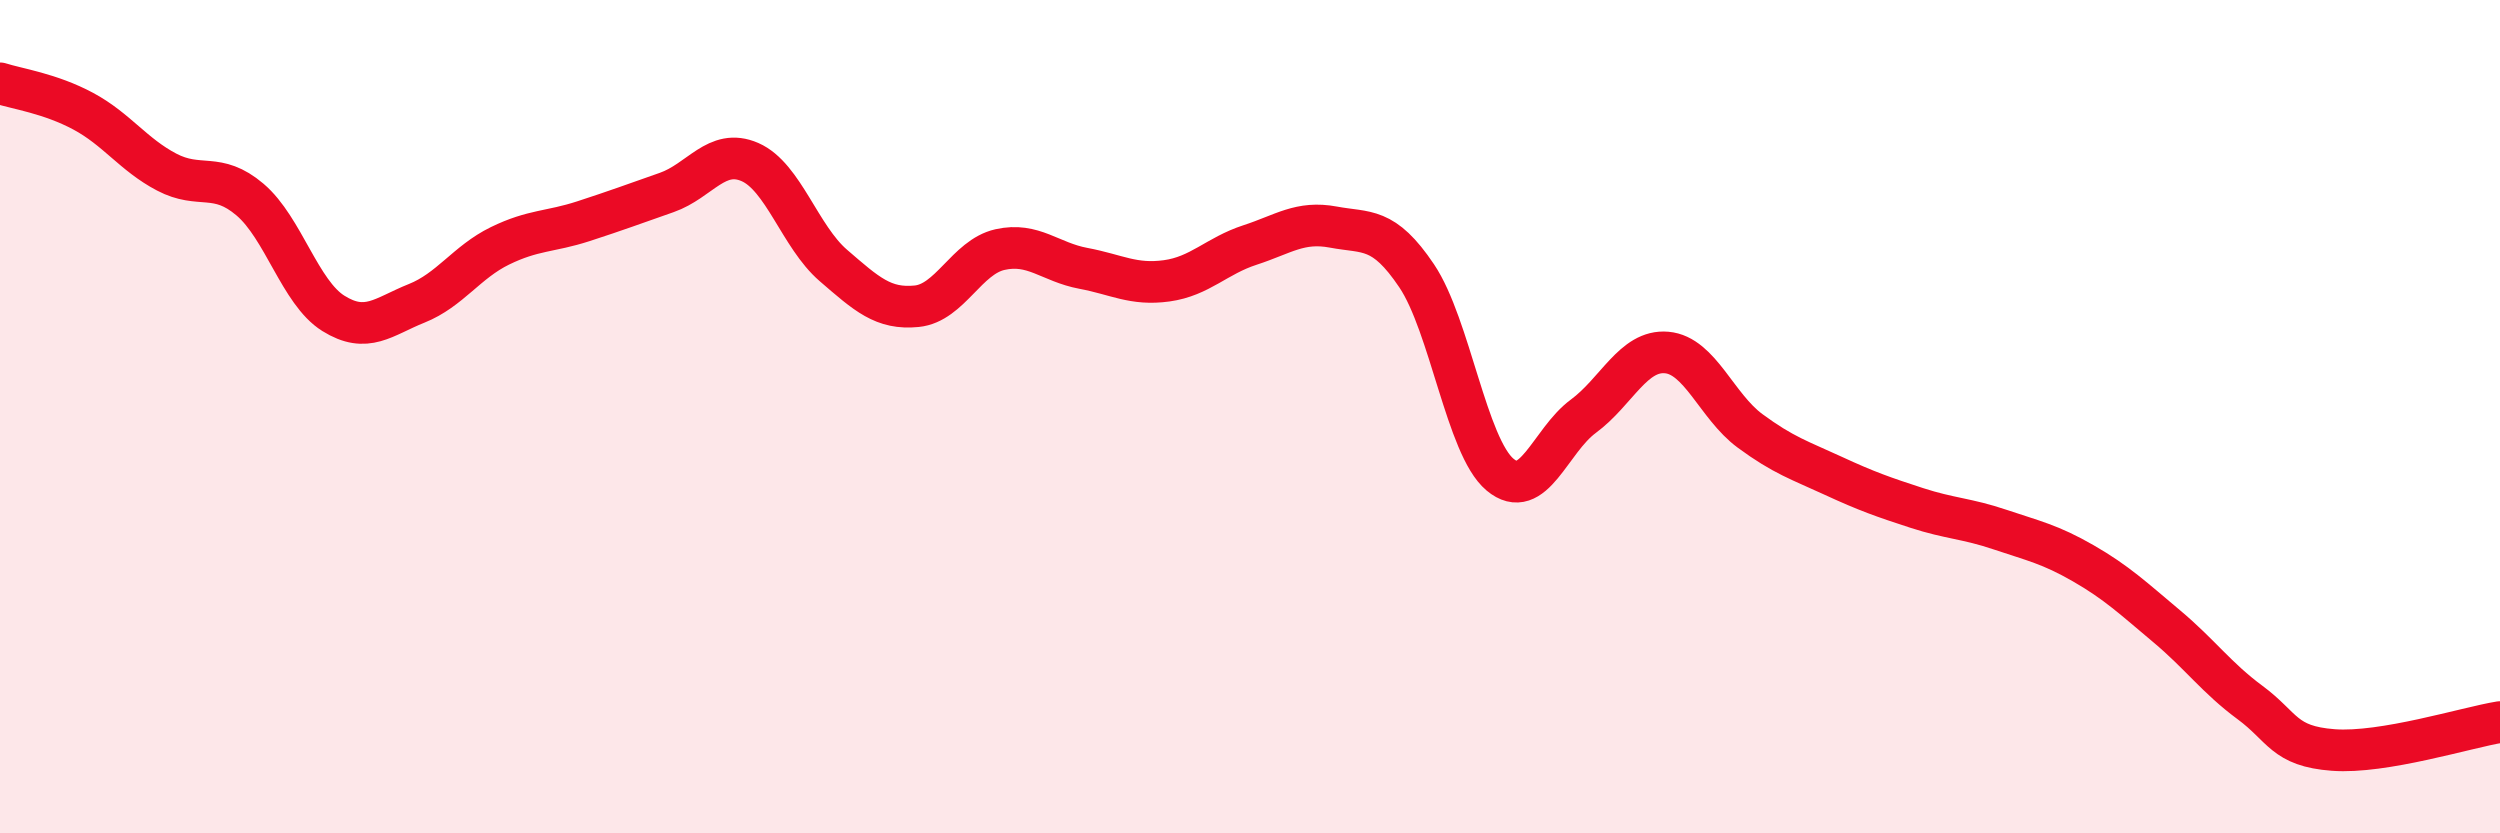
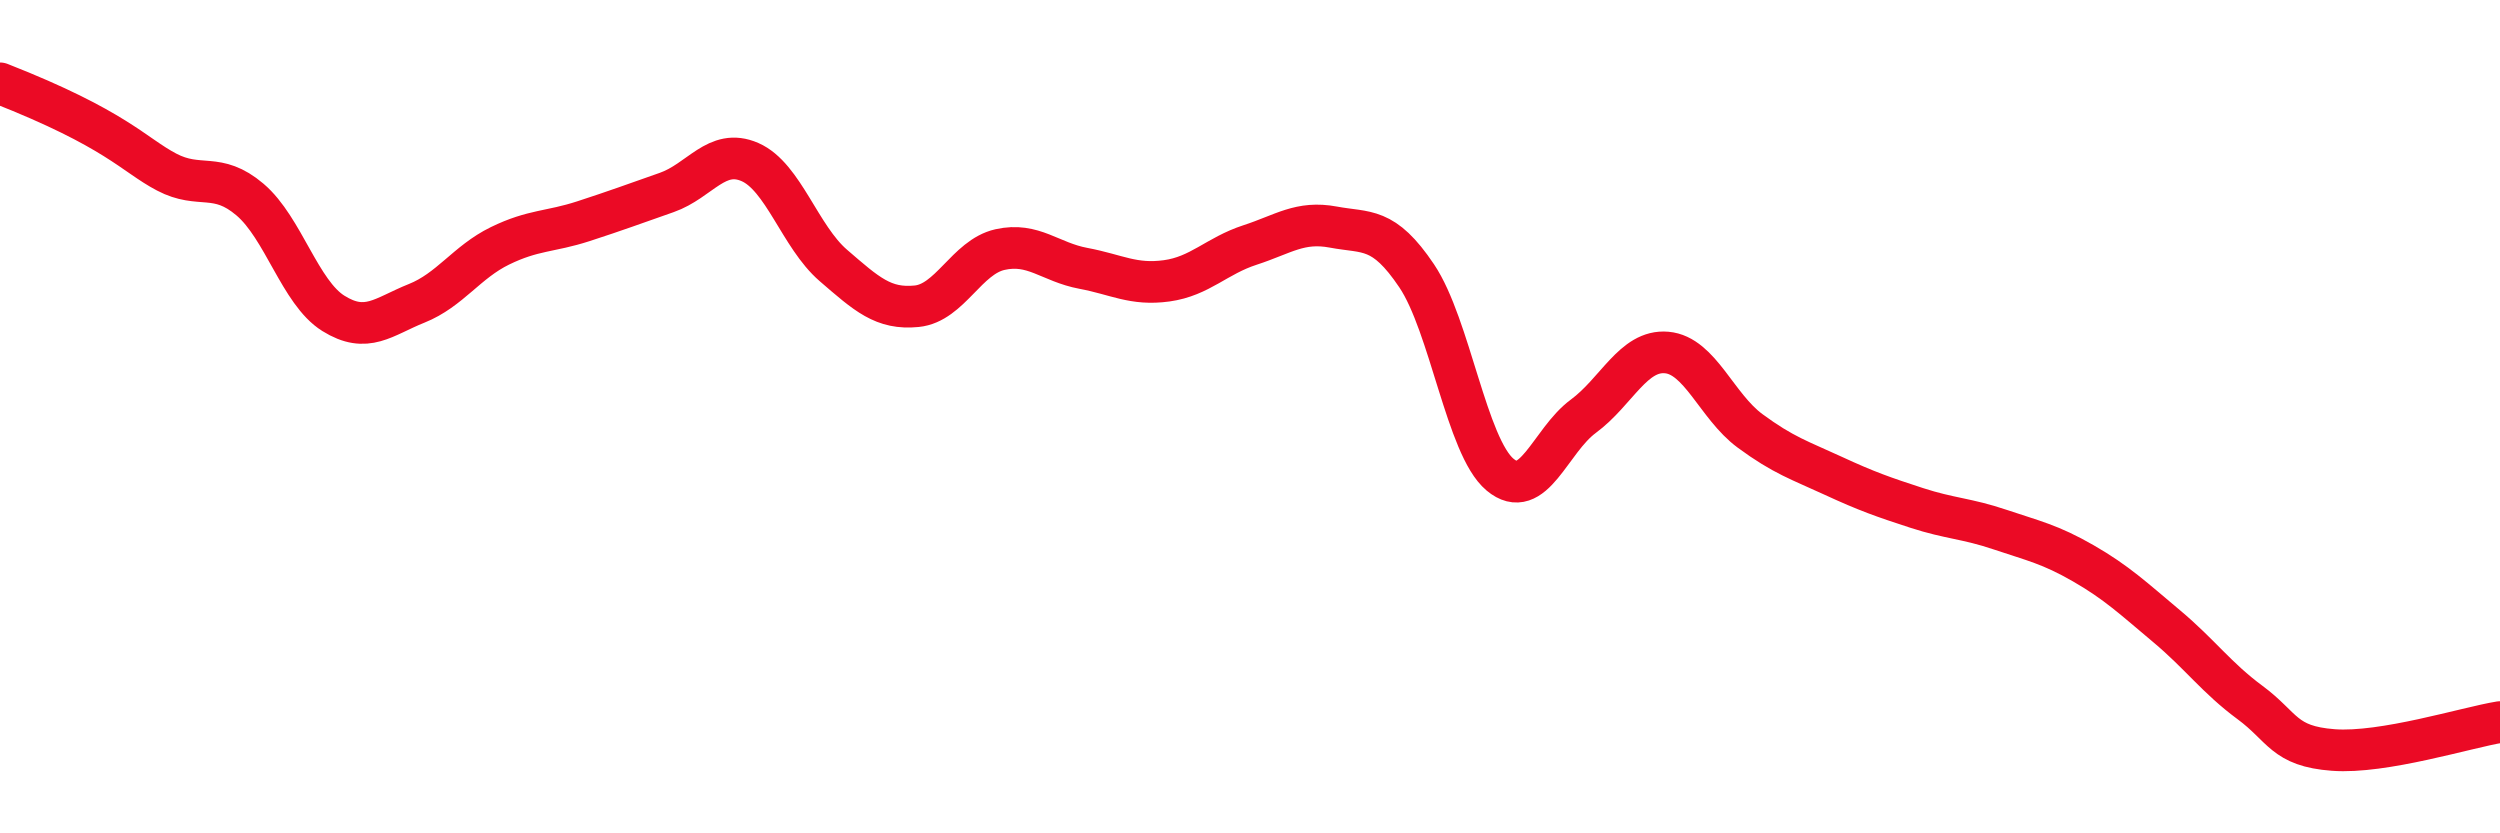
<svg xmlns="http://www.w3.org/2000/svg" width="60" height="20" viewBox="0 0 60 20">
-   <path d="M 0,2 C 0.4,2.13 1.2,2.24 2,2.67 C 2.8,3.1 3.2,3.71 4,4.13 C 4.8,4.55 5.2,4.11 6,4.79 C 6.8,5.47 7.2,7.02 8,7.52 C 8.8,8.02 9.2,7.6 10,7.28 C 10.8,6.96 11.2,6.29 12,5.9 C 12.8,5.51 13.2,5.57 14,5.31 C 14.8,5.05 15.2,4.9 16,4.62 C 16.8,4.34 17.2,3.54 18,3.89 C 18.8,4.24 19.2,5.68 20,6.37 C 20.8,7.06 21.2,7.43 22,7.35 C 22.8,7.27 23.2,6.17 24,5.99 C 24.8,5.81 25.2,6.29 26,6.44 C 26.8,6.59 27.2,6.85 28,6.74 C 28.8,6.63 29.2,6.14 30,5.88 C 30.8,5.62 31.2,5.3 32,5.45 C 32.8,5.6 33.2,5.43 34,6.62 C 34.8,7.81 35.2,10.72 36,11.39 C 36.8,12.06 37.2,10.58 38,9.99 C 38.8,9.4 39.2,8.39 40,8.46 C 40.8,8.53 41.2,9.75 42,10.34 C 42.8,10.93 43.2,11.05 44,11.42 C 44.8,11.79 45.2,11.93 46,12.19 C 46.8,12.45 47.2,12.44 48,12.71 C 48.8,12.98 49.2,13.06 50,13.52 C 50.8,13.98 51.2,14.36 52,15.03 C 52.8,15.7 53.2,16.27 54,16.86 C 54.8,17.45 54.8,17.91 56,18 C 57.2,18.09 59.2,17.46 60,17.33L60 20L0 20Z" fill="#EB0A25" opacity="0.1" stroke-linecap="round" stroke-linejoin="round" />
-   <path d="M 0,2 C 0.4,2.13 1.2,2.24 2,2.67 C 2.8,3.1 3.2,3.71 4,4.13 C 4.8,4.55 5.2,4.11 6,4.79 C 6.8,5.47 7.2,7.02 8,7.52 C 8.8,8.02 9.2,7.6 10,7.28 C 10.8,6.96 11.2,6.29 12,5.9 C 12.8,5.51 13.2,5.57 14,5.31 C 14.8,5.05 15.2,4.9 16,4.62 C 16.8,4.34 17.2,3.54 18,3.89 C 18.8,4.24 19.2,5.68 20,6.37 C 20.8,7.06 21.2,7.43 22,7.35 C 22.8,7.27 23.2,6.17 24,5.99 C 24.8,5.81 25.2,6.29 26,6.44 C 26.8,6.59 27.2,6.85 28,6.74 C 28.8,6.63 29.2,6.14 30,5.88 C 30.8,5.62 31.2,5.3 32,5.45 C 32.8,5.6 33.2,5.43 34,6.62 C 34.8,7.81 35.2,10.72 36,11.39 C 36.8,12.06 37.2,10.58 38,9.99 C 38.8,9.4 39.2,8.39 40,8.46 C 40.8,8.53 41.2,9.75 42,10.34 C 42.8,10.93 43.2,11.05 44,11.42 C 44.8,11.79 45.2,11.93 46,12.19 C 46.8,12.45 47.2,12.44 48,12.71 C 48.8,12.98 49.2,13.06 50,13.52 C 50.8,13.98 51.2,14.36 52,15.03 C 52.8,15.7 53.2,16.27 54,16.86 C 54.8,17.45 54.8,17.91 56,18 C 57.2,18.09 59.2,17.46 60,17.33" stroke="#EB0A25" stroke-width="1" fill="none" stroke-linecap="round" stroke-linejoin="round" />
+   <path d="M 0,2 C 2.8,3.1 3.2,3.71 4,4.13 C 4.8,4.55 5.2,4.11 6,4.79 C 6.8,5.47 7.2,7.02 8,7.52 C 8.8,8.02 9.2,7.6 10,7.28 C 10.8,6.96 11.2,6.29 12,5.9 C 12.8,5.51 13.2,5.57 14,5.31 C 14.8,5.05 15.2,4.9 16,4.62 C 16.8,4.34 17.2,3.54 18,3.89 C 18.8,4.24 19.2,5.68 20,6.37 C 20.8,7.06 21.2,7.43 22,7.35 C 22.8,7.27 23.2,6.17 24,5.99 C 24.8,5.81 25.2,6.29 26,6.44 C 26.8,6.59 27.2,6.85 28,6.74 C 28.8,6.63 29.2,6.14 30,5.88 C 30.8,5.62 31.2,5.3 32,5.45 C 32.8,5.6 33.2,5.43 34,6.62 C 34.8,7.81 35.2,10.72 36,11.39 C 36.8,12.06 37.2,10.58 38,9.99 C 38.8,9.4 39.2,8.39 40,8.46 C 40.8,8.53 41.2,9.75 42,10.34 C 42.8,10.93 43.2,11.05 44,11.42 C 44.8,11.79 45.2,11.93 46,12.19 C 46.8,12.45 47.2,12.44 48,12.71 C 48.8,12.98 49.2,13.06 50,13.52 C 50.8,13.98 51.2,14.36 52,15.03 C 52.8,15.7 53.2,16.27 54,16.86 C 54.8,17.45 54.8,17.91 56,18 C 57.2,18.09 59.2,17.46 60,17.33" stroke="#EB0A25" stroke-width="1" fill="none" stroke-linecap="round" stroke-linejoin="round" />
</svg>